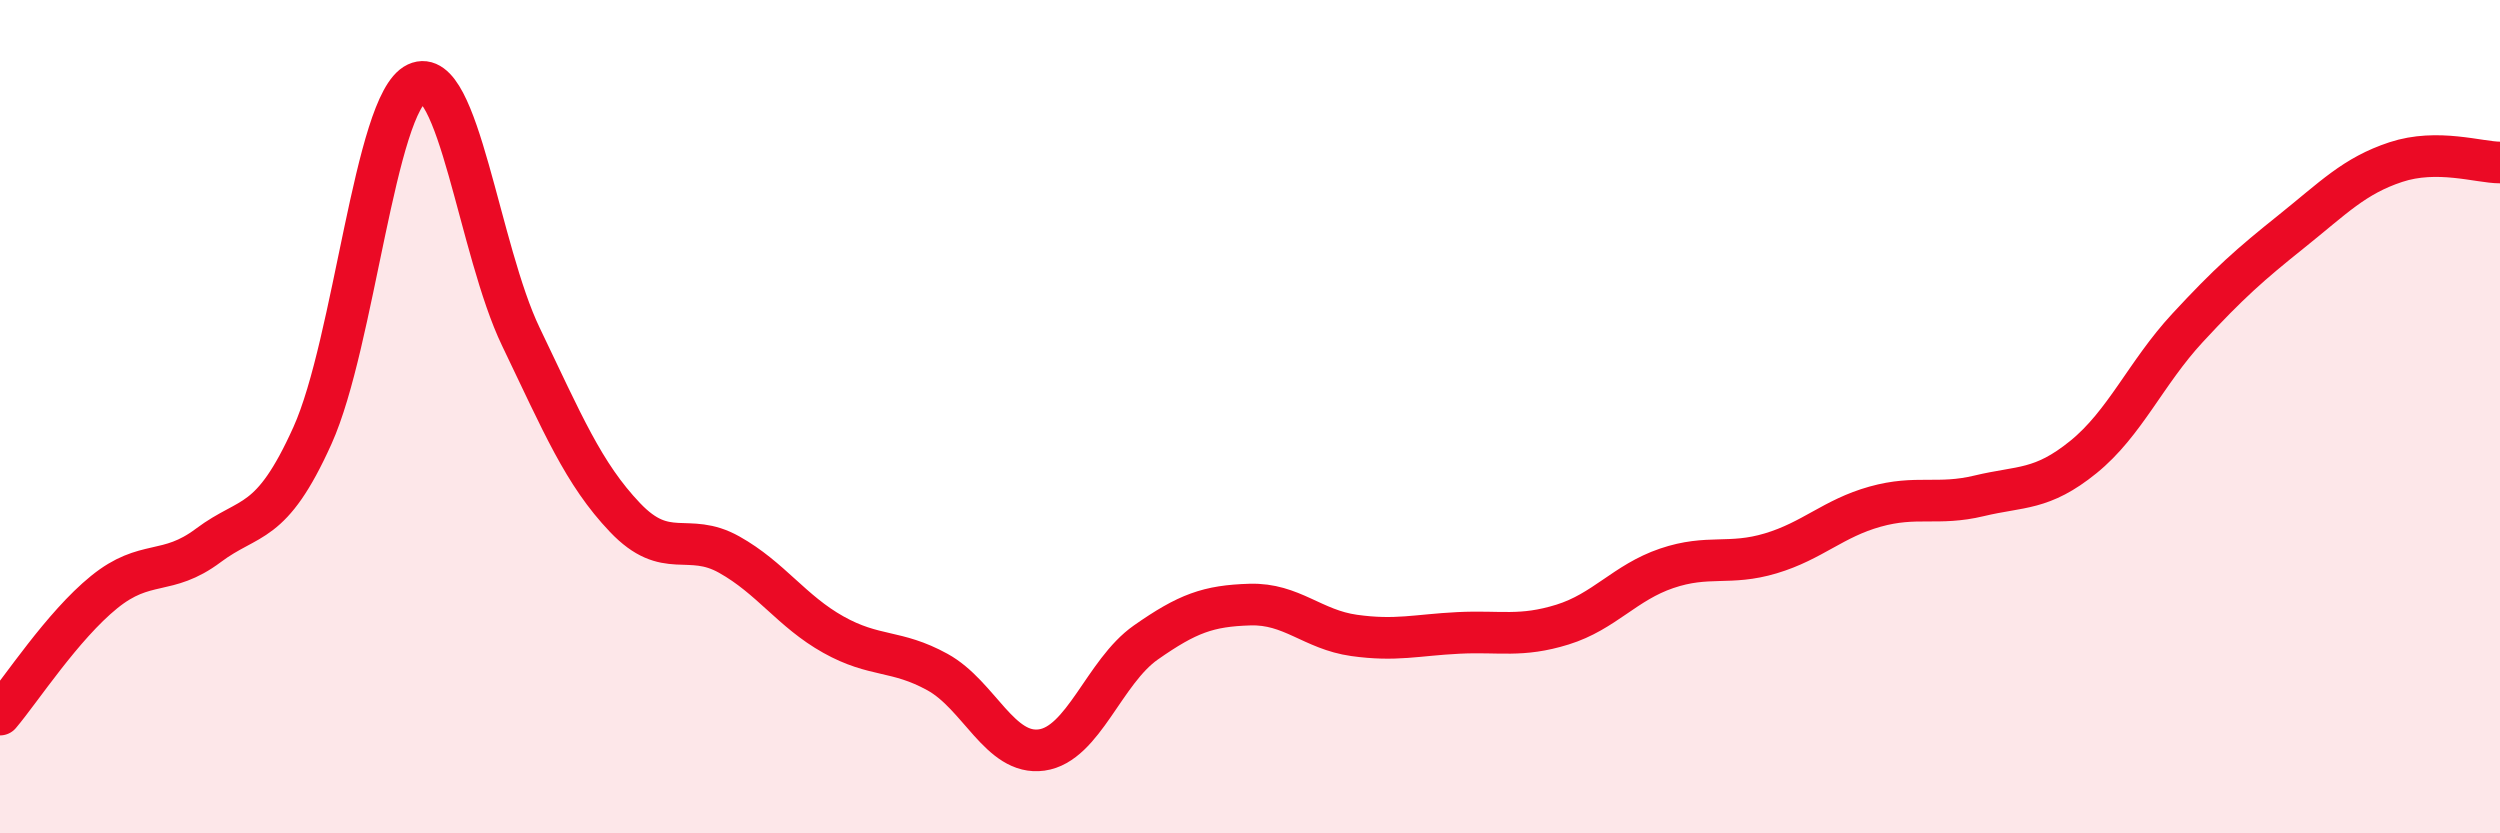
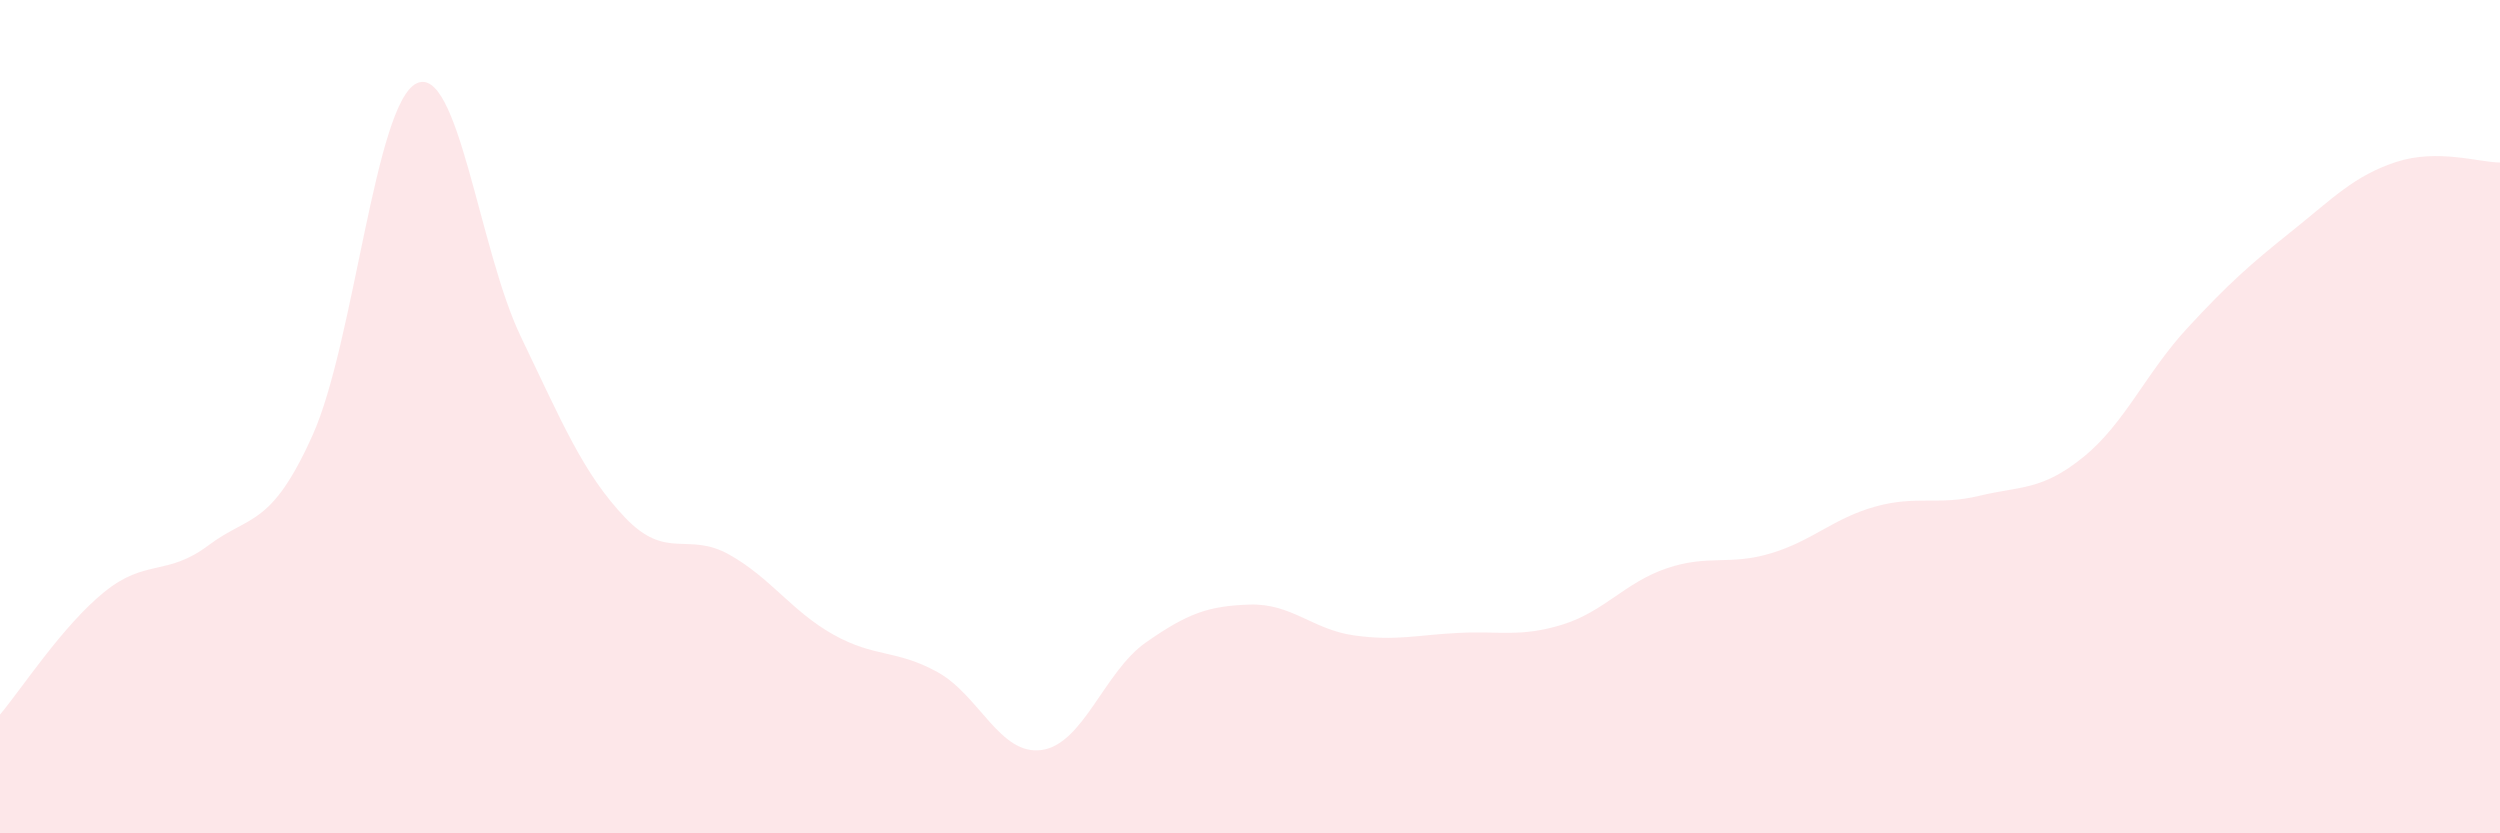
<svg xmlns="http://www.w3.org/2000/svg" width="60" height="20" viewBox="0 0 60 20">
  <path d="M 0,17.15 C 0.5,16.56 1.5,15.02 2.5,14.21 C 3.5,13.4 4,13.84 5,13.09 C 6,12.34 6.5,12.67 7.5,10.45 C 8.5,8.23 9,2.47 10,2 C 11,1.53 11.5,6 12.5,8.08 C 13.5,10.16 14,11.37 15,12.42 C 16,13.47 16.5,12.75 17.5,13.31 C 18.5,13.87 19,14.67 20,15.23 C 21,15.79 21.5,15.58 22.5,16.13 C 23.5,16.68 24,18.14 25,18 C 26,17.86 26.5,16.12 27.5,15.42 C 28.5,14.72 29,14.54 30,14.51 C 31,14.48 31.5,15.11 32.5,15.25 C 33.5,15.39 34,15.24 35,15.19 C 36,15.14 36.5,15.3 37.5,14.99 C 38.5,14.68 39,13.98 40,13.64 C 41,13.3 41.5,13.58 42.5,13.28 C 43.5,12.98 44,12.44 45,12.16 C 46,11.88 46.5,12.14 47.5,11.9 C 48.5,11.66 49,11.78 50,10.97 C 51,10.16 51.5,8.95 52.5,7.87 C 53.5,6.79 54,6.35 55,5.55 C 56,4.75 56.5,4.22 57.5,3.89 C 58.5,3.56 59.5,3.9 60,3.9L60 20L0 20Z" fill="#EB0A25" opacity="0.1" stroke-linecap="round" stroke-linejoin="round" />
-   <path d="M 0,17.15 C 0.5,16.56 1.5,15.02 2.5,14.21 C 3.5,13.4 4,13.84 5,13.09 C 6,12.34 6.5,12.67 7.5,10.45 C 8.5,8.23 9,2.47 10,2 C 11,1.53 11.5,6 12.5,8.08 C 13.5,10.16 14,11.37 15,12.42 C 16,13.47 16.5,12.75 17.5,13.31 C 18.5,13.87 19,14.67 20,15.23 C 21,15.79 21.5,15.58 22.5,16.13 C 23.5,16.68 24,18.14 25,18 C 26,17.86 26.5,16.12 27.5,15.42 C 28.5,14.72 29,14.54 30,14.51 C 31,14.48 31.5,15.11 32.5,15.25 C 33.5,15.39 34,15.24 35,15.19 C 36,15.14 36.5,15.3 37.5,14.99 C 38.5,14.68 39,13.98 40,13.64 C 41,13.3 41.5,13.58 42.5,13.28 C 43.5,12.98 44,12.44 45,12.16 C 46,11.88 46.5,12.14 47.5,11.9 C 48.5,11.66 49,11.78 50,10.97 C 51,10.16 51.5,8.95 52.5,7.87 C 53.5,6.79 54,6.35 55,5.55 C 56,4.75 56.5,4.22 57.5,3.89 C 58.5,3.56 59.5,3.9 60,3.9" stroke="#EB0A25" stroke-width="1" fill="none" stroke-linecap="round" stroke-linejoin="round" />
</svg>